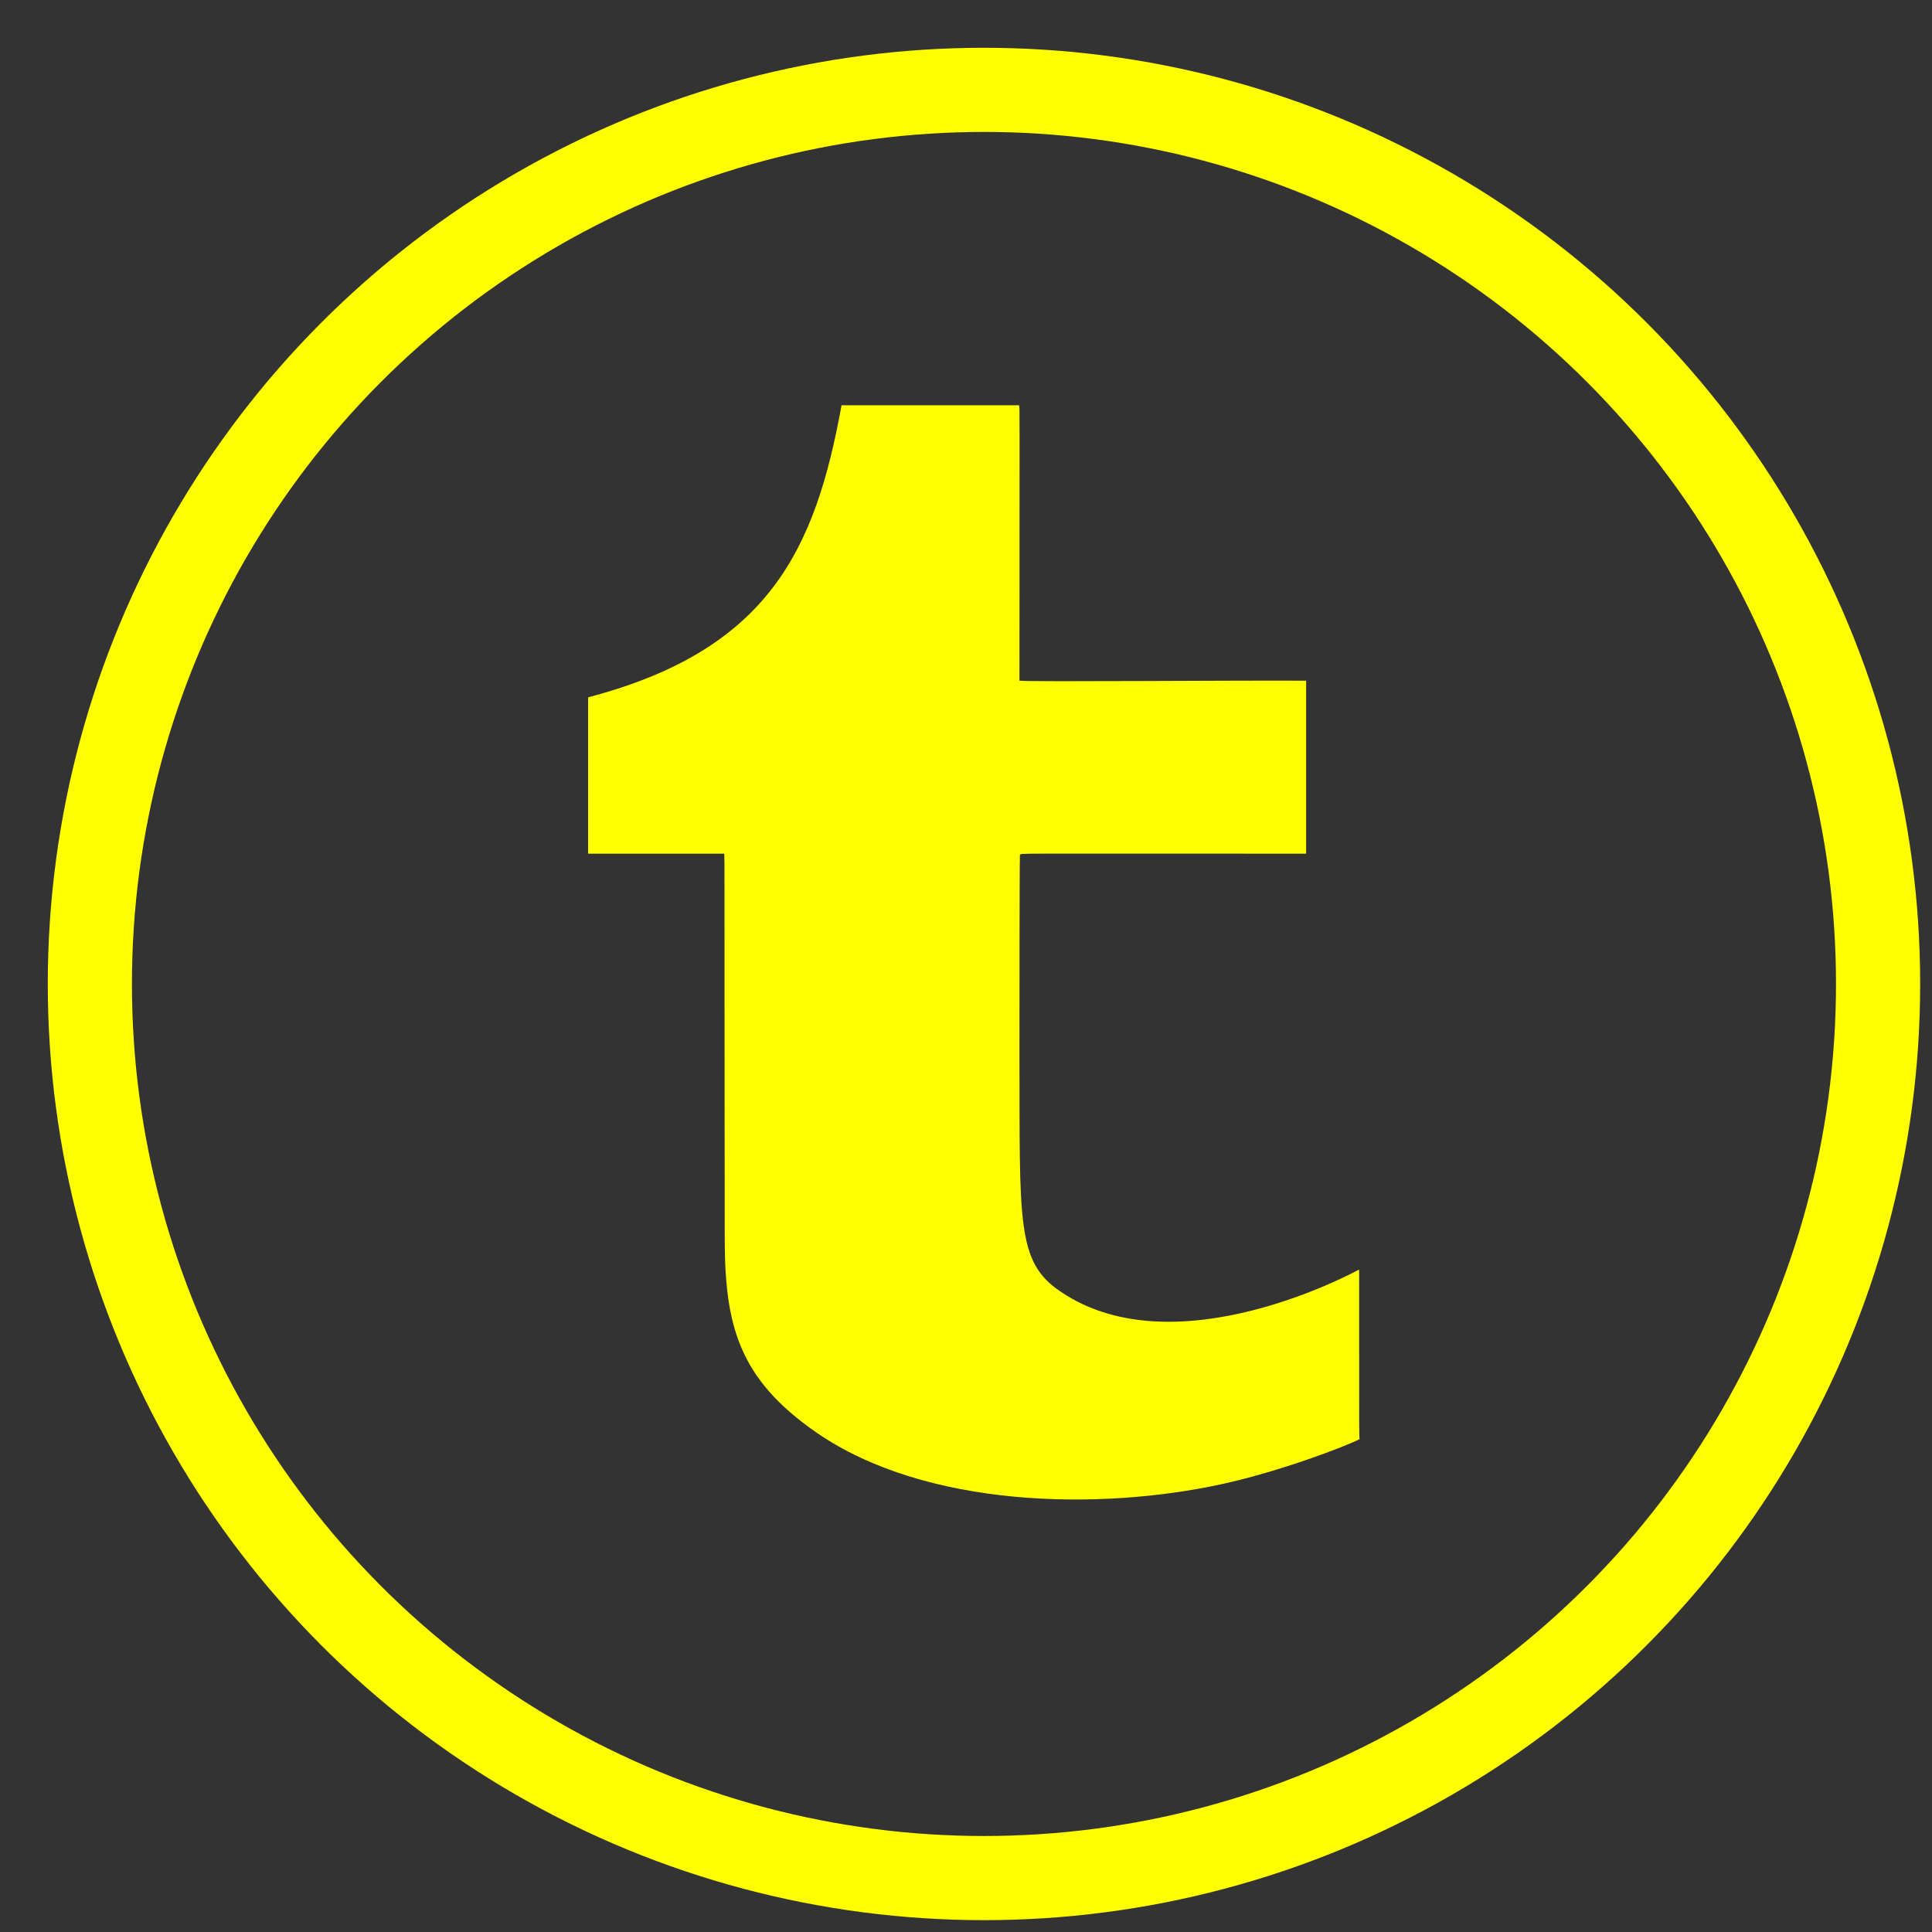
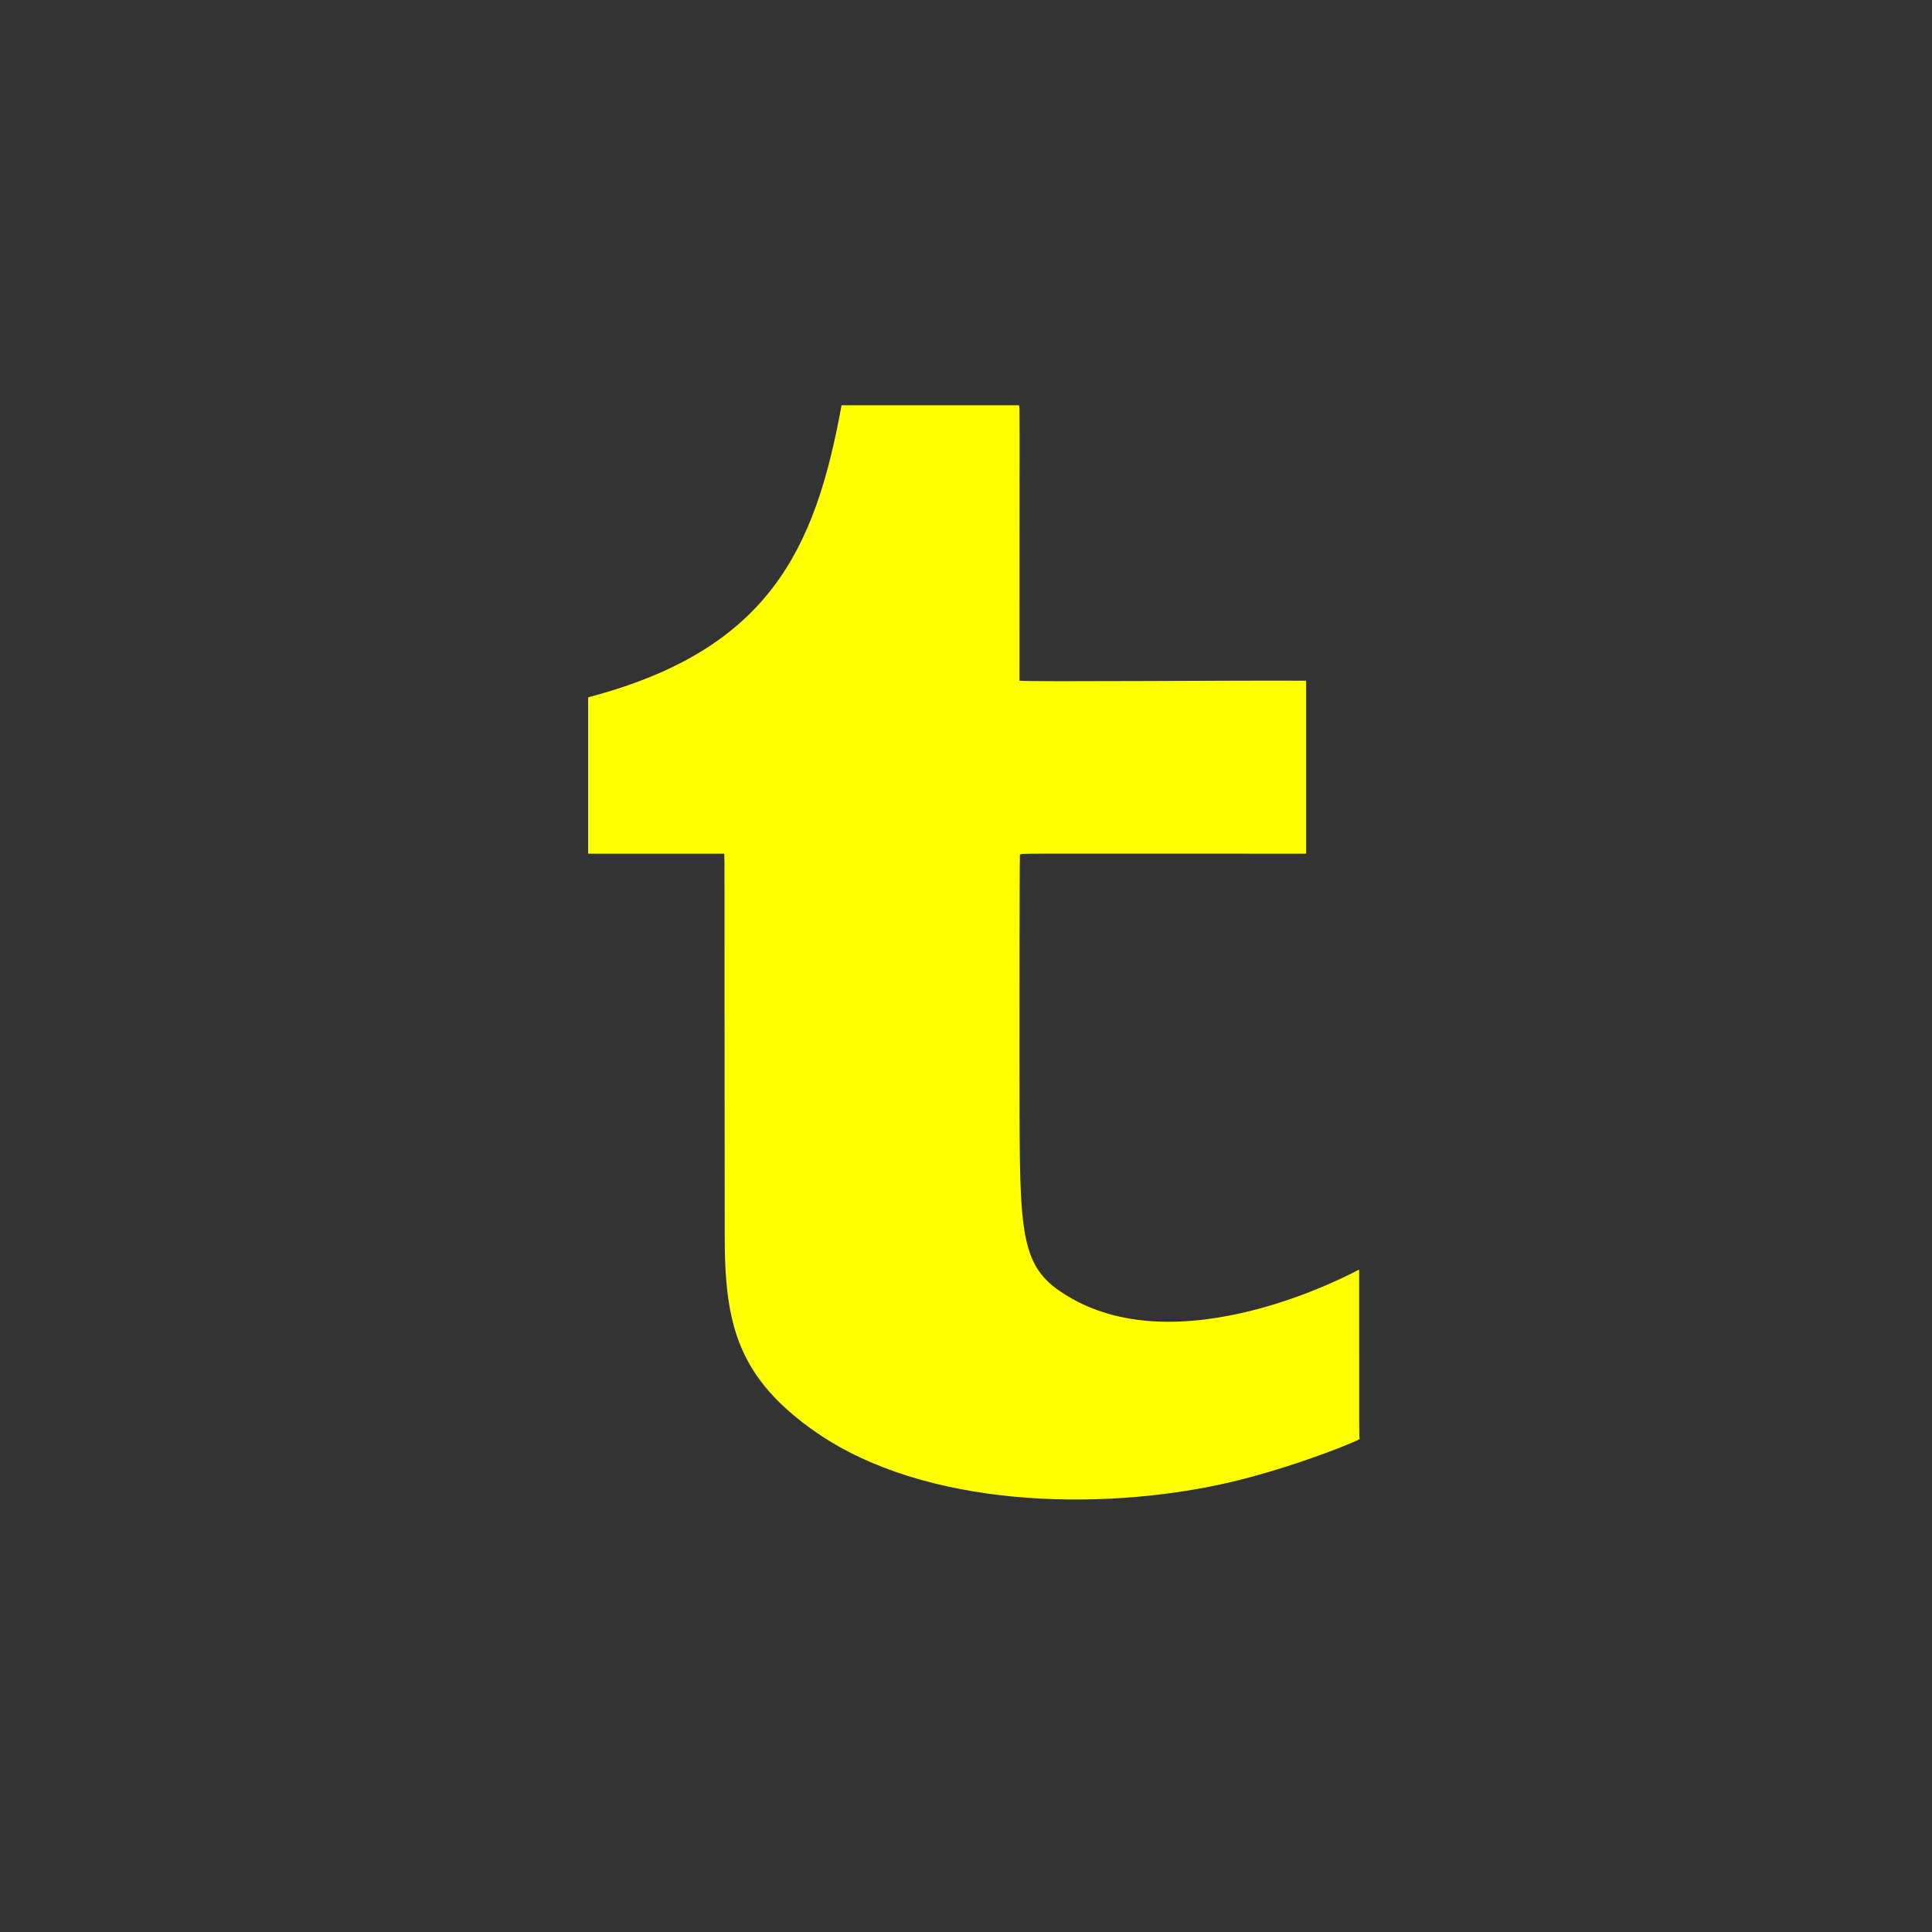
<svg xmlns="http://www.w3.org/2000/svg" version="1.1" id="Layer_1" x="0px" y="0px" viewBox="0 0 43 43" style="enable-background:new 0 0 43 43;" xml:space="preserve">
  <rect x="0" y="0" width="43" height="43" fill="#333333" stroke="none" />
  <style type="text/css">
	.st0{fill-rule:evenodd;clip-rule:evenodd;fill:#FFFF00;}
	.st1{fill:none;stroke:#FFFF00;stroke-width:1.873;stroke-miterlimit:10;}
</style>
  <g>
    <path class="st0" d="M30.25,28.28c0-0.01,0-0.01-0.01-0.02c0,0-4.05,2.24-6.63,0.49c-0.99-0.66-0.91-1.53-0.92-5.26   c0-0.65,0-4.12,0.01-4.47c0.1-0.03-0.37-0.02,6.37-0.02v-3.85c-1.52-0.01-6.18,0.03-6.38,0c0-6.59,0.01-5.98-0.01-6.13h-3.92   c-0.01,0-0.02,0-0.03,0c-0.58,3.19-1.6,5.44-5.64,6.5V19c1.01,0,2,0,3.03,0c0.01,0.59,0-0.97,0.01,8.53c0,1.96,0.3,3.15,2.05,4.36   c2.43,1.67,6.28,1.74,9.02,1.14c1.29-0.28,2.78-0.85,3.06-1C30.25,31.9,30.25,32.35,30.25,28.28z" />
-     <circle class="st1" cx="21.9" cy="21.9" r="19.9" />
  </g>
</svg>